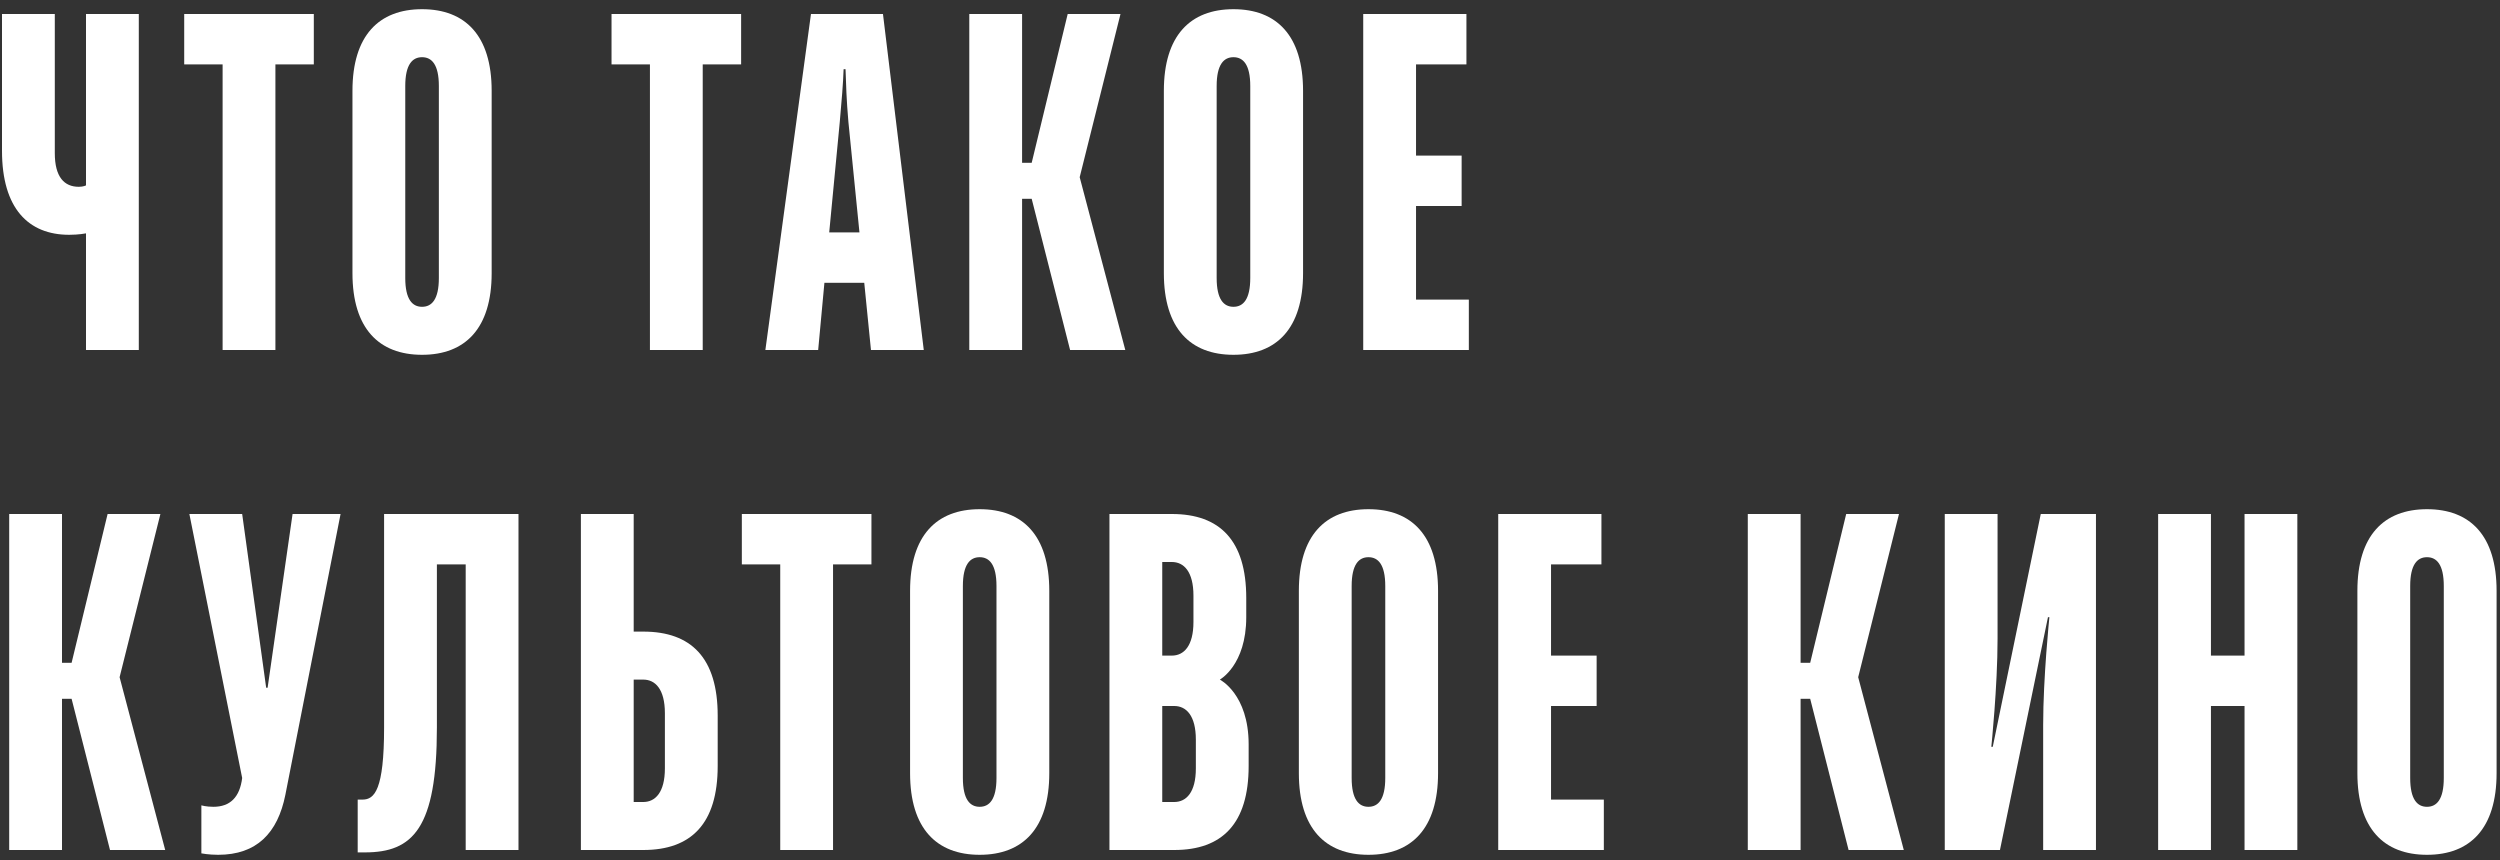
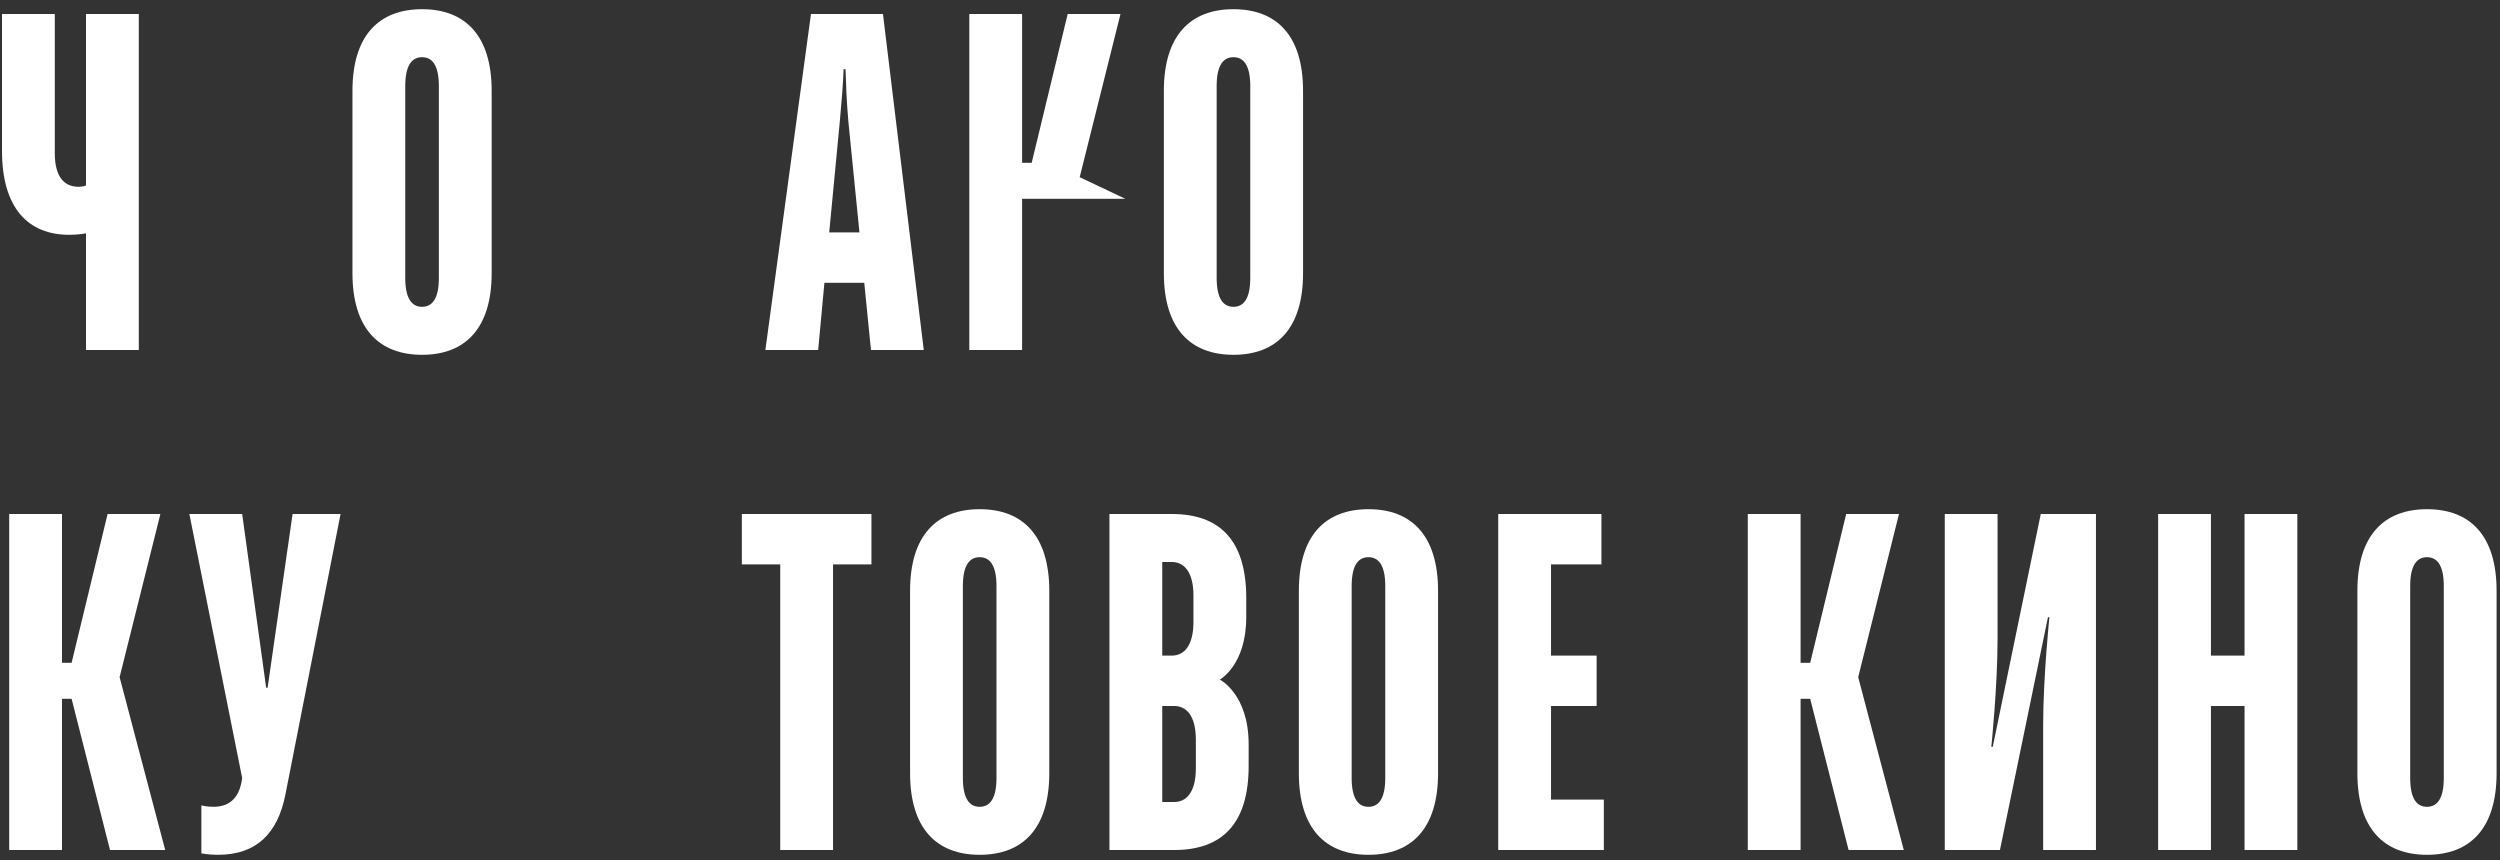
<svg xmlns="http://www.w3.org/2000/svg" width="250" height="86" viewBox="0 0 250 86" fill="none">
  <rect x="0" y="0" width="250" height="86" fill="#333333" stroke="none" />
  <path d="M8.6 35H13.88V1.4H8.6V18.536C8.6 18.536 8.36 18.68 7.88 18.68C6.44 18.68 5.48 17.72 5.48 15.32V1.4H0.2V15.08C0.2 20.84 2.84 23.48 6.92 23.48C7.88 23.48 8.6 23.336 8.6 23.336V35Z" fill="white" />
-   <path d="M22.261 35H27.541V6.44H31.381V1.4H18.421V6.44H22.261V35Z" fill="white" />
  <path d="M42.206 35.48C46.526 35.48 49.166 32.84 49.166 27.32V9.08C49.166 3.56 46.526 0.92 42.206 0.92C37.886 0.92 35.246 3.56 35.246 9.08V27.32C35.246 32.84 37.886 35.48 42.206 35.48ZM42.206 30.68C41.246 30.68 40.526 29.96 40.526 27.8V8.6C40.526 6.44 41.246 5.72 42.206 5.72C43.166 5.72 43.886 6.44 43.886 8.6V27.8C43.886 29.96 43.166 30.68 42.206 30.68Z" fill="white" />
-   <path d="M64.993 35H70.272V6.44H74.112V1.4H61.153V6.44H64.993V35Z" fill="white" />
  <path d="M76.537 35H81.817L82.441 28.28H86.425L87.097 35H92.377L88.297 1.4H81.097L76.537 35ZM82.921 23.24L83.977 12.2C84.169 10.04 84.313 8.36 84.361 6.92H84.553C84.601 8.36 84.649 10.04 84.841 12.2L85.945 23.24H82.921Z" fill="white" />
-   <path d="M96.929 35H102.209V19.88H103.169L107.009 35H112.529L107.969 17.72L112.049 1.4H106.769L103.169 16.28H102.209V1.4H96.929V35Z" fill="white" />
+   <path d="M96.929 35H102.209V19.88H103.169H112.529L107.969 17.72L112.049 1.4H106.769L103.169 16.28H102.209V1.4H96.929V35Z" fill="white" />
  <path d="M123.346 35.48C127.666 35.48 130.306 32.84 130.306 27.32V9.08C130.306 3.56 127.666 0.92 123.346 0.92C119.026 0.92 116.386 3.56 116.386 9.08V27.32C116.386 32.84 119.026 35.48 123.346 35.48ZM123.346 30.68C122.386 30.68 121.666 29.96 121.666 27.8V8.6C121.666 6.44 122.386 5.72 123.346 5.72C124.306 5.72 125.026 6.44 125.026 8.6V27.8C125.026 29.96 124.306 30.68 123.346 30.68Z" fill="white" />
-   <path d="M136.323 35H146.883V29.96H141.603V20.6H146.163V15.56H141.603V6.44H146.643V1.4H136.323V35Z" fill="white" />
  <path d="M0.92 85H6.2V69.88H7.16L11 85H16.52L11.96 67.72L16.04 51.4H10.76L7.16 66.28H6.2V51.4H0.92V85Z" fill="white" />
  <path d="M21.817 85.48C25.657 85.48 27.769 83.32 28.537 79.48L34.057 51.4H29.257L26.761 68.776H26.617L24.217 51.4H18.937L24.217 77.8C23.977 79.72 23.017 80.68 21.337 80.68C20.617 80.68 20.137 80.536 20.137 80.536V85.336C20.137 85.336 20.857 85.48 21.817 85.48Z" fill="white" />
-   <path d="M35.769 85.24H36.489C41.289 85.24 43.689 82.84 43.689 72.76V56.44H46.569V85H51.849V51.4H38.409V72.76C38.409 79 37.449 79.96 36.249 79.96H35.769V85.24Z" fill="white" />
-   <path d="M58.089 85H64.329C69.129 85 71.769 82.36 71.769 76.6V71.56C71.769 65.8 69.129 63.16 64.329 63.16H63.369V51.4H58.089V85ZM63.369 80.2V67.96H64.329C65.529 67.96 66.489 68.92 66.489 71.32V76.84C66.489 79.24 65.529 80.2 64.329 80.2H63.369Z" fill="white" />
  <path d="M78.024 85H83.304V56.44H87.144V51.4H74.184V56.44H78.024V85Z" fill="white" />
  <path d="M97.968 85.48C102.288 85.48 104.928 82.84 104.928 77.32V59.08C104.928 53.56 102.288 50.92 97.968 50.92C93.648 50.92 91.008 53.56 91.008 59.08V77.32C91.008 82.84 93.648 85.48 97.968 85.48ZM97.968 80.68C97.008 80.68 96.288 79.96 96.288 77.8V58.6C96.288 56.44 97.008 55.72 97.968 55.72C98.928 55.72 99.648 56.44 99.648 58.6V77.8C99.648 79.96 98.928 80.68 97.968 80.68Z" fill="white" />
  <path d="M110.945 85H117.425C122.225 85 124.865 82.36 124.865 76.6V74.44C124.865 69.4 121.985 67.96 121.985 67.96C121.985 67.96 124.625 66.52 124.625 61.72V59.8C124.625 54.04 121.985 51.4 117.185 51.4H110.945V85ZM116.225 80.2V70.6H117.425C118.625 70.6 119.585 71.56 119.585 73.96V76.84C119.585 79.24 118.625 80.2 117.425 80.2H116.225ZM116.225 65.56V56.2H117.185C118.385 56.2 119.345 57.16 119.345 59.56V62.2C119.345 64.6 118.385 65.56 117.185 65.56H116.225Z" fill="white" />
  <path d="M136.846 85.48C141.166 85.48 143.806 82.84 143.806 77.32V59.08C143.806 53.56 141.166 50.92 136.846 50.92C132.526 50.92 129.886 53.56 129.886 59.08V77.32C129.886 82.84 132.526 85.48 136.846 85.48ZM136.846 80.68C135.886 80.68 135.166 79.96 135.166 77.8V58.6C135.166 56.44 135.886 55.72 136.846 55.72C137.806 55.72 138.526 56.44 138.526 58.6V77.8C138.526 79.96 137.806 80.68 136.846 80.68Z" fill="white" />
  <path d="M149.823 85H160.383V79.96H155.103V70.6H159.663V65.56H155.103V56.44H160.143V51.4H149.823V85Z" fill="white" />
  <path d="M174.779 85H180.059V69.88H181.019L184.859 85H190.379L185.819 67.72L189.899 51.4H184.619L181.019 66.28H180.059V51.4H174.779V85Z" fill="white" />
  <path d="M194.476 85H199.996L204.796 61.72H204.94C204.94 61.72 204.316 67.72 204.316 72.52V85H209.596V51.4H204.076L199.276 74.68H199.132C199.132 74.68 199.756 68.68 199.756 63.88V51.4H194.476V85Z" fill="white" />
  <path d="M215.814 85H221.094V70.6H224.454V85H229.734V51.4H224.454V65.56H221.094V51.4H215.814V85Z" fill="white" />
  <path d="M242.699 85.48C247.019 85.48 249.659 82.84 249.659 77.32V59.08C249.659 53.56 247.019 50.92 242.699 50.92C238.379 50.92 235.739 53.56 235.739 59.08V77.32C235.739 82.84 238.379 85.48 242.699 85.48ZM242.699 80.68C241.739 80.68 241.019 79.96 241.019 77.8V58.6C241.019 56.44 241.739 55.72 242.699 55.72C243.659 55.72 244.379 56.44 244.379 58.6V77.8C244.379 79.96 243.659 80.68 242.699 80.68Z" fill="white" />
</svg>